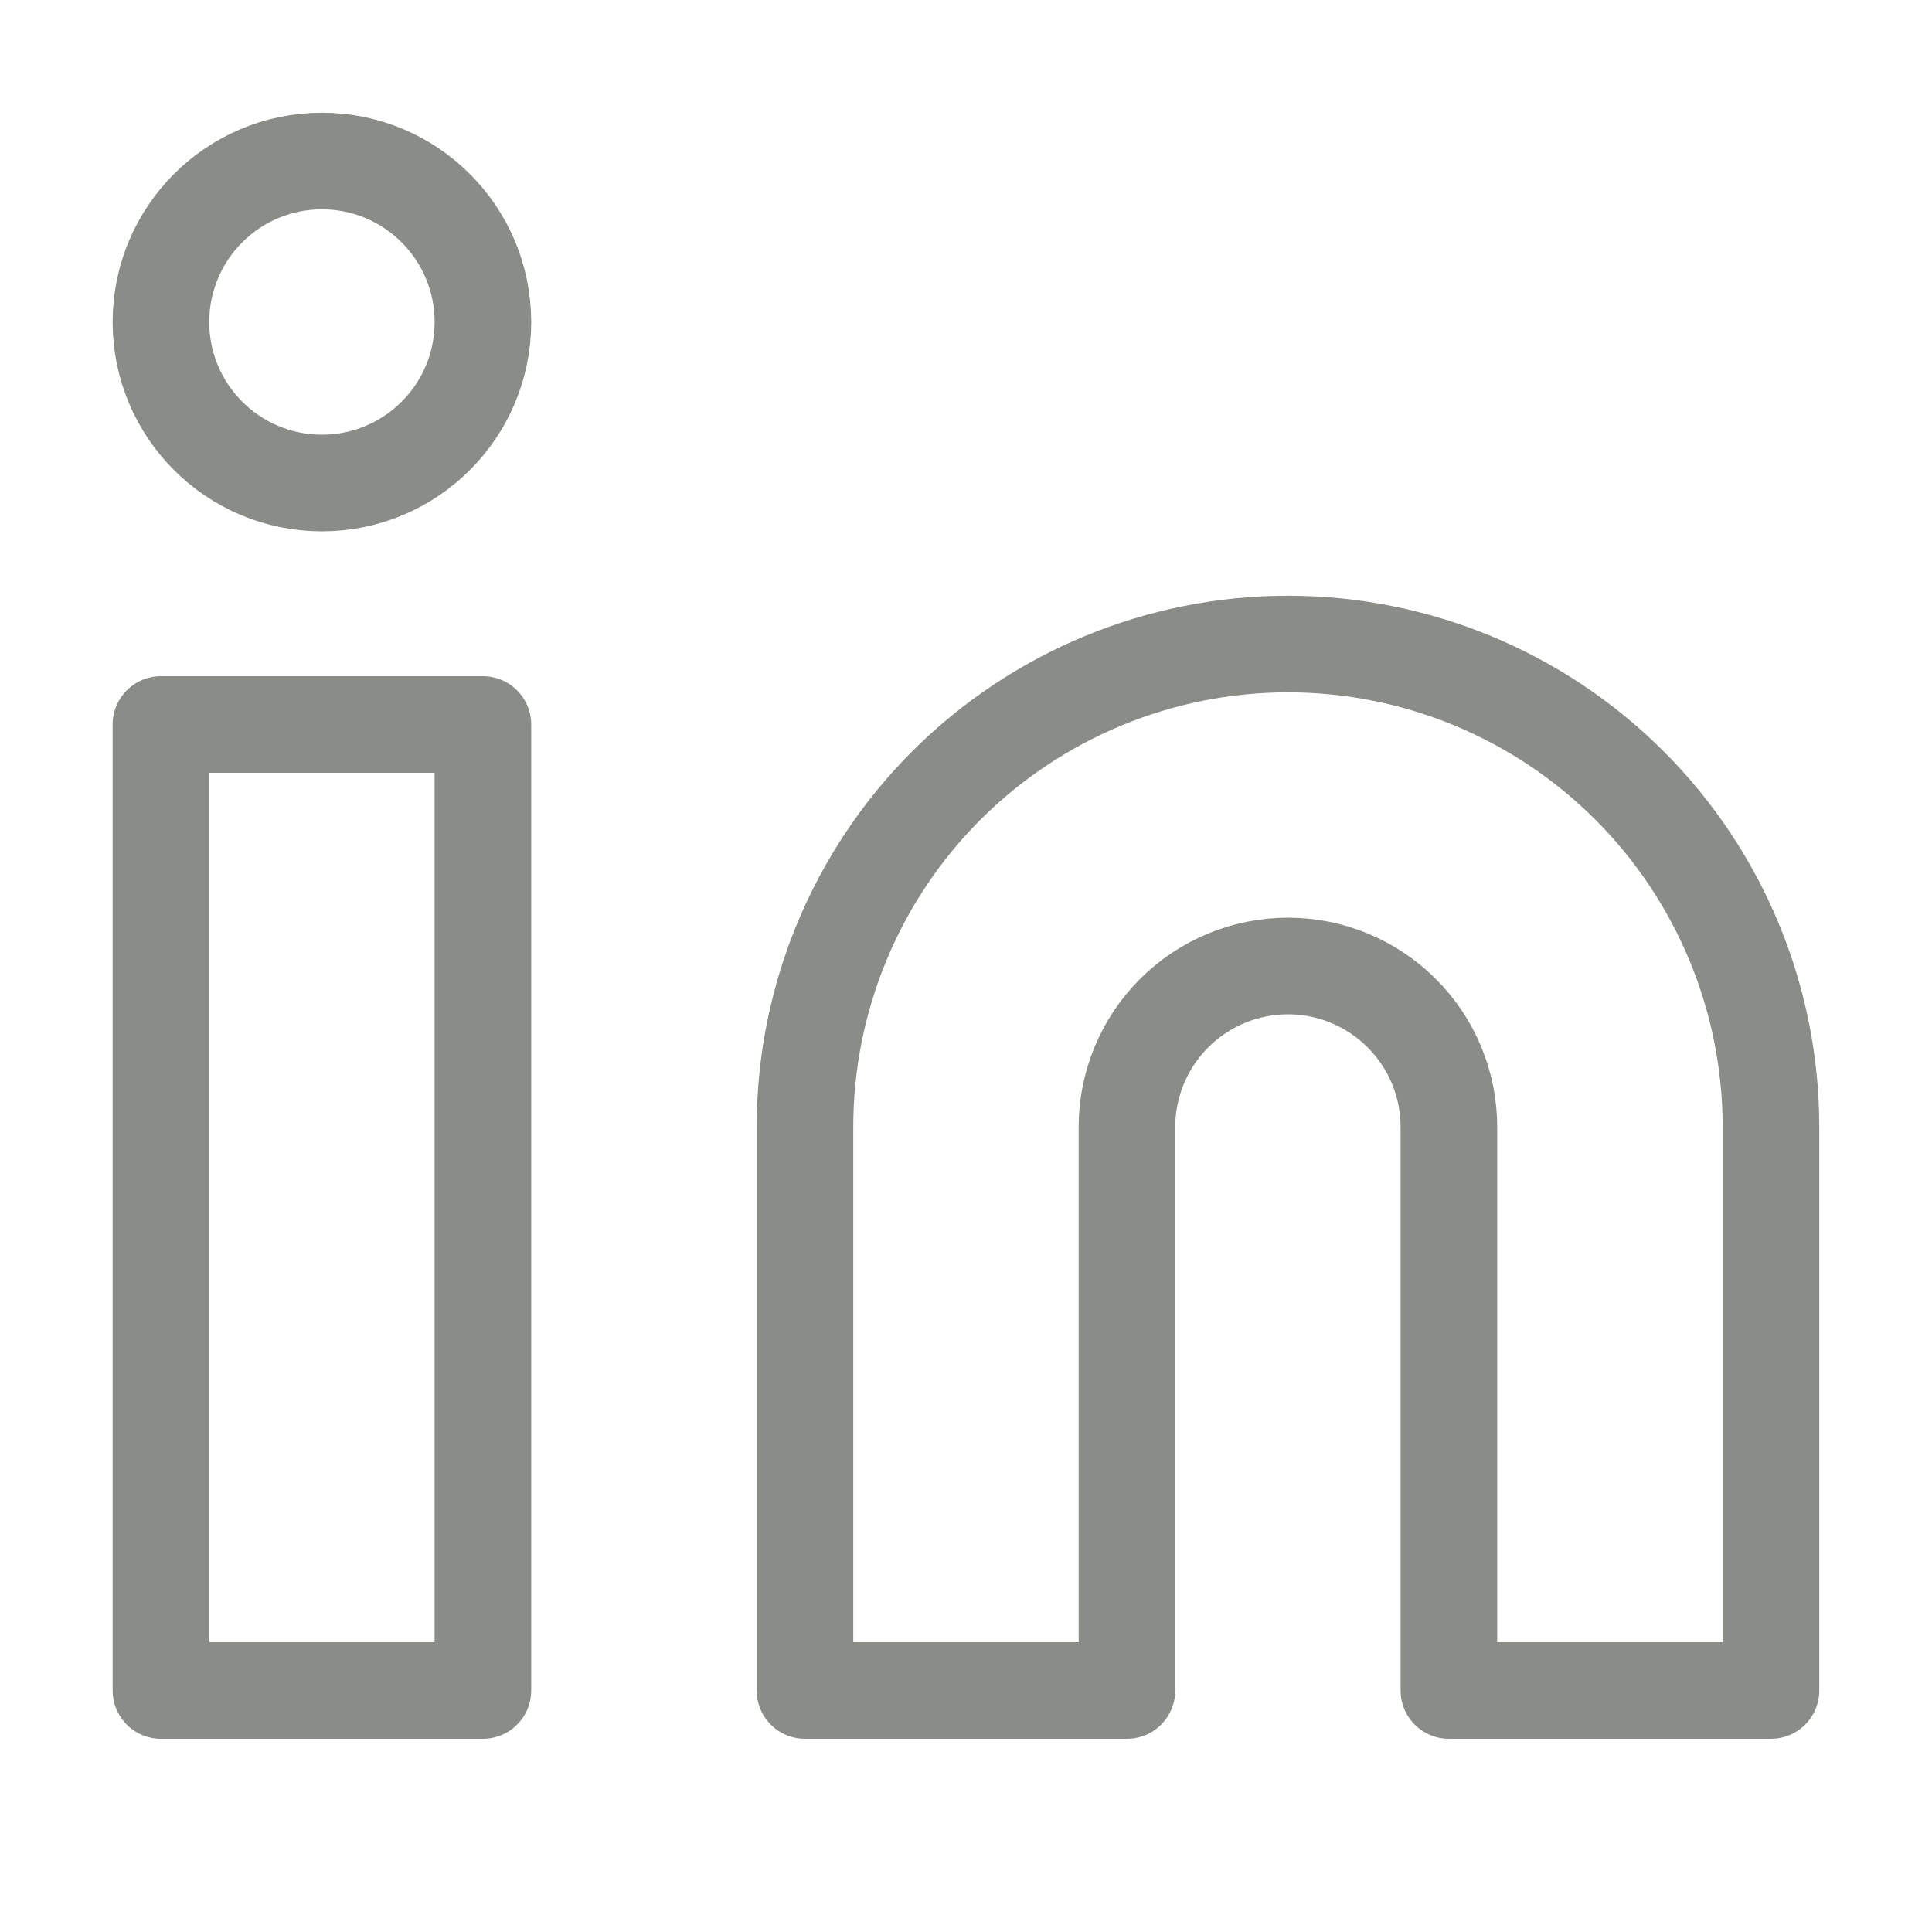
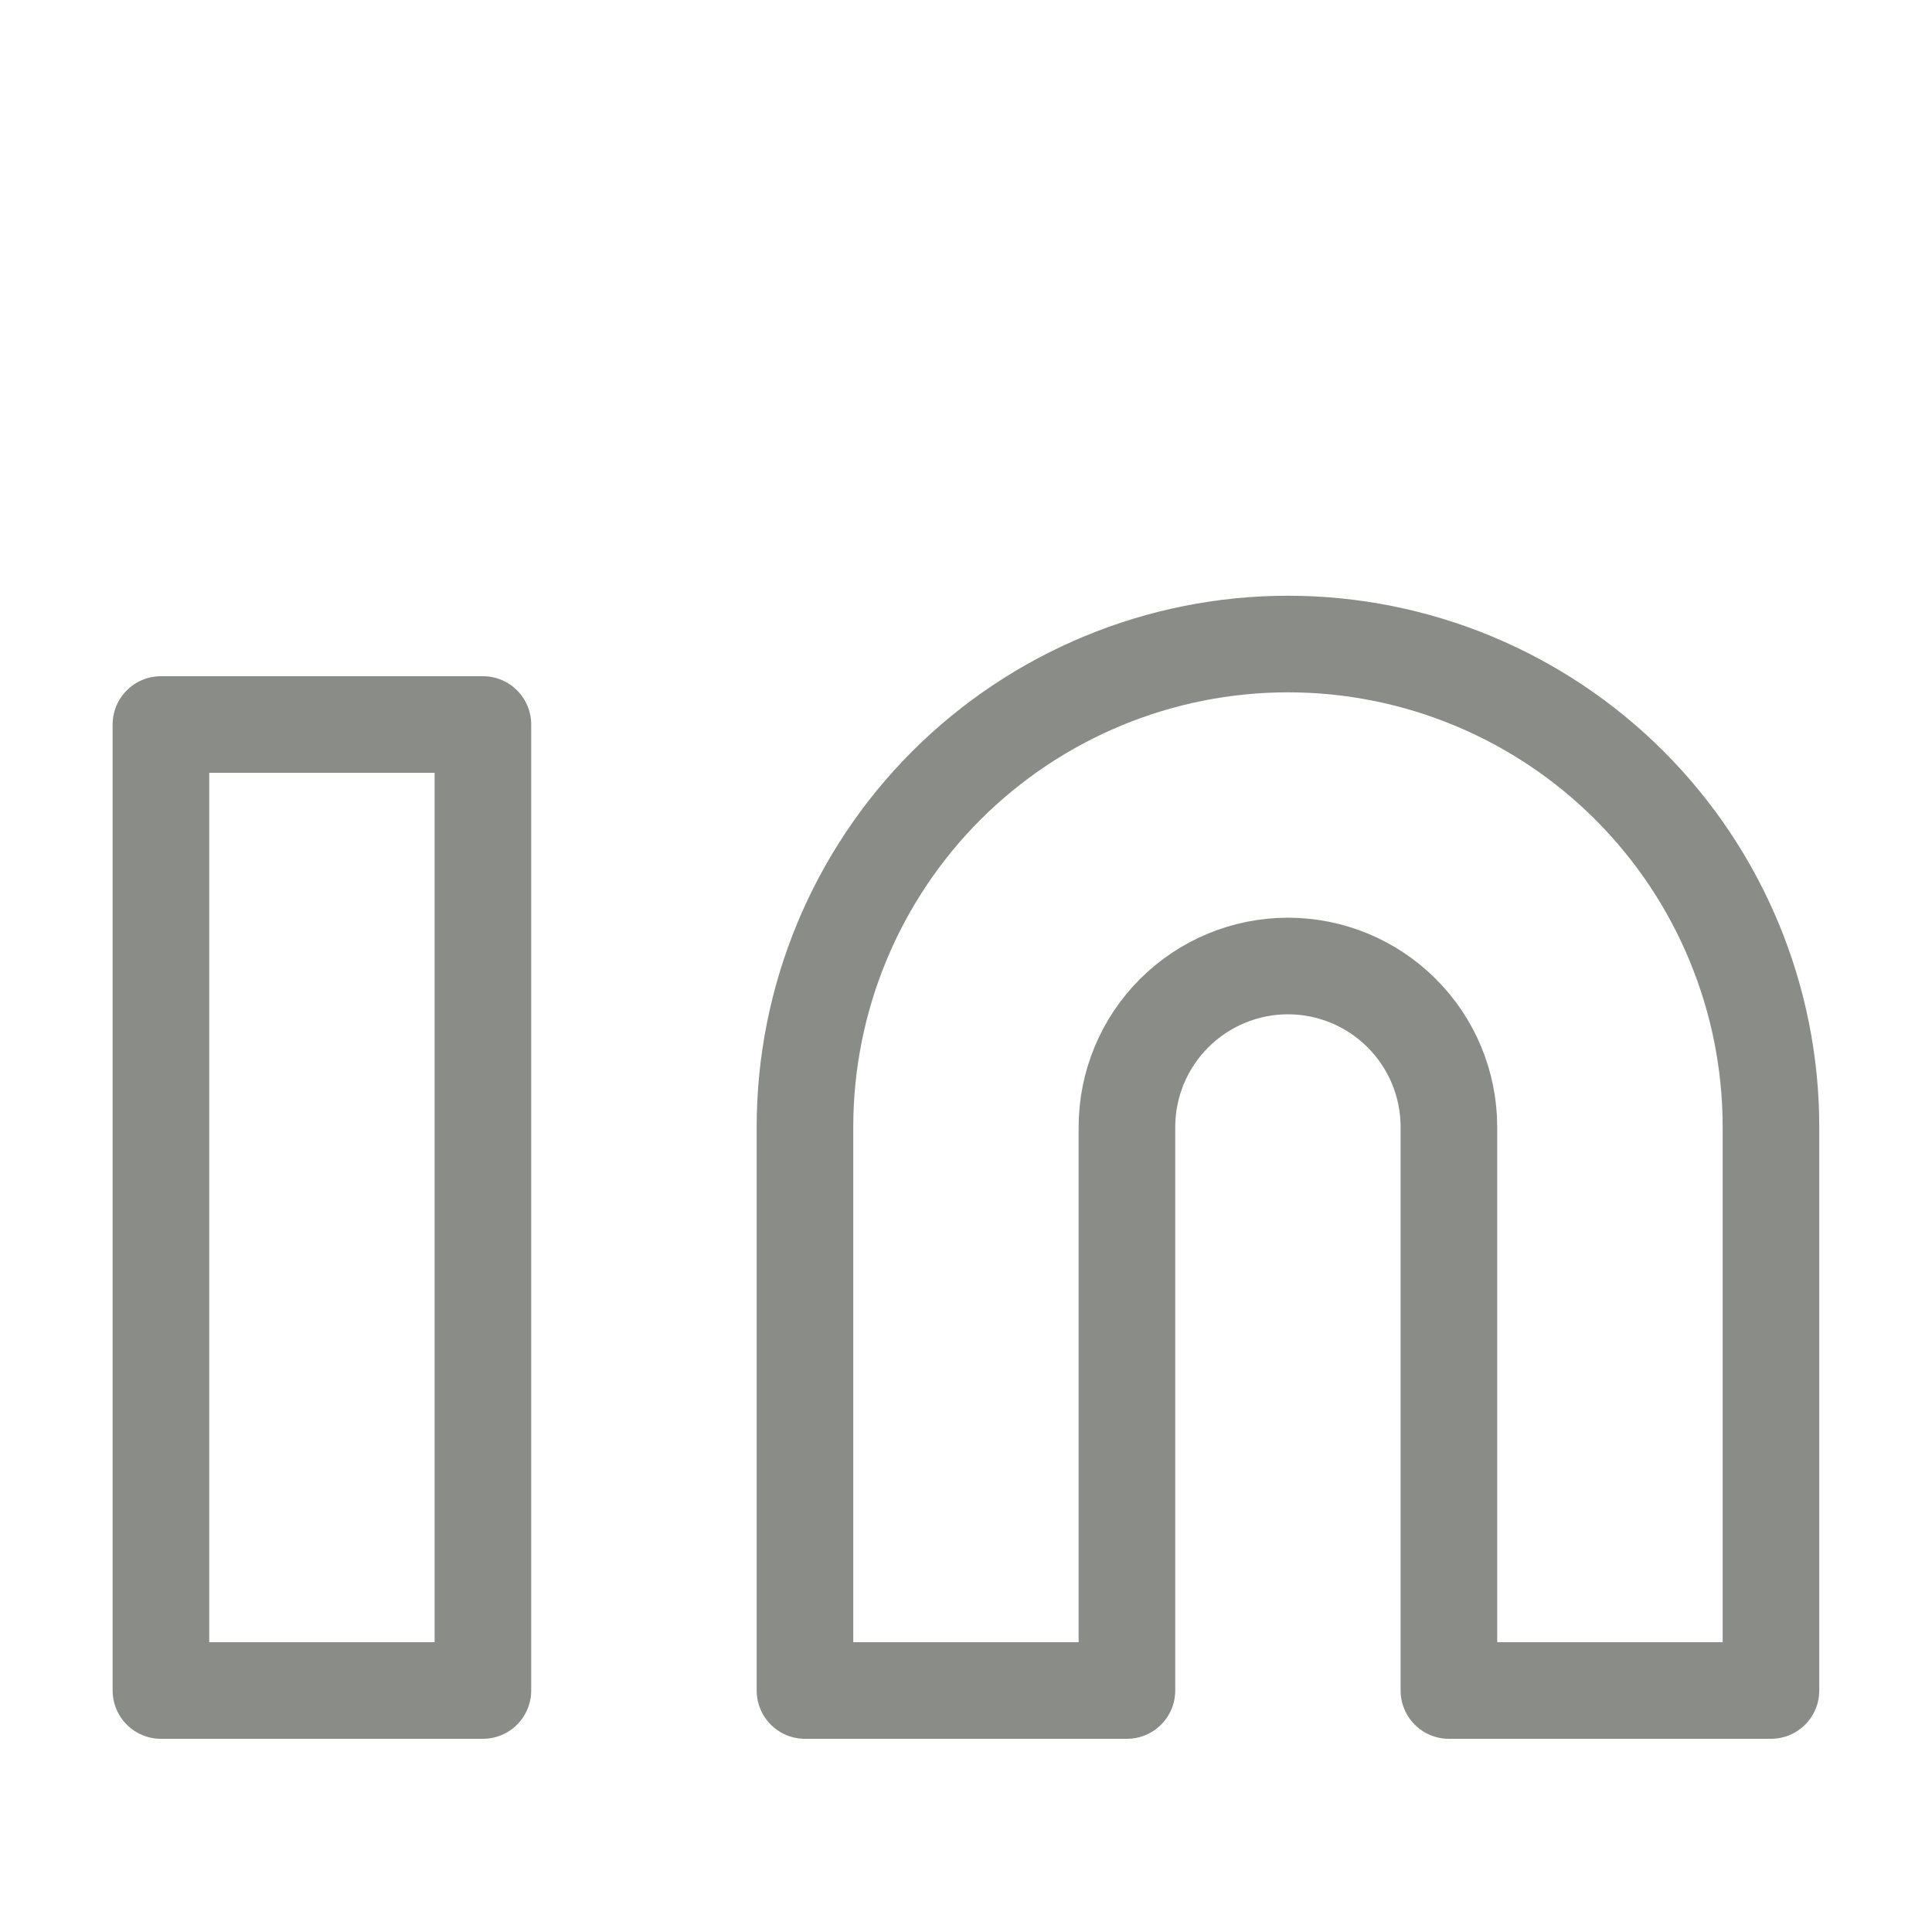
<svg xmlns="http://www.w3.org/2000/svg" width="20" height="20" viewBox="0 0 20 20" fill="none">
  <path d="M13.333 6.667C14.659 6.667 15.931 7.194 16.868 8.131C17.806 9.069 18.333 10.341 18.333 11.667V17.5H14.999V11.667C14.999 11.225 14.824 10.801 14.511 10.489C14.199 10.176 13.775 10 13.333 10C12.891 10 12.467 10.176 12.154 10.489C11.842 10.801 11.666 11.225 11.666 11.667V17.5H8.333V11.667C8.333 10.341 8.859 9.069 9.797 8.131C10.735 7.194 12.007 6.667 13.333 6.667Z" stroke="#8A8C87" stroke-linecap="round" stroke-linejoin="round" />
  <path d="M4.999 7.5H1.666V17.5H4.999V7.5Z" stroke="#8A8C87" stroke-linecap="round" stroke-linejoin="round" />
-   <path d="M3.333 5C4.253 5 4.999 4.254 4.999 3.334C4.999 2.413 4.253 1.667 3.333 1.667C2.412 1.667 1.666 2.413 1.666 3.334C1.666 4.254 2.412 5 3.333 5Z" stroke="#8A8C87" stroke-linecap="round" stroke-linejoin="round" />
</svg>